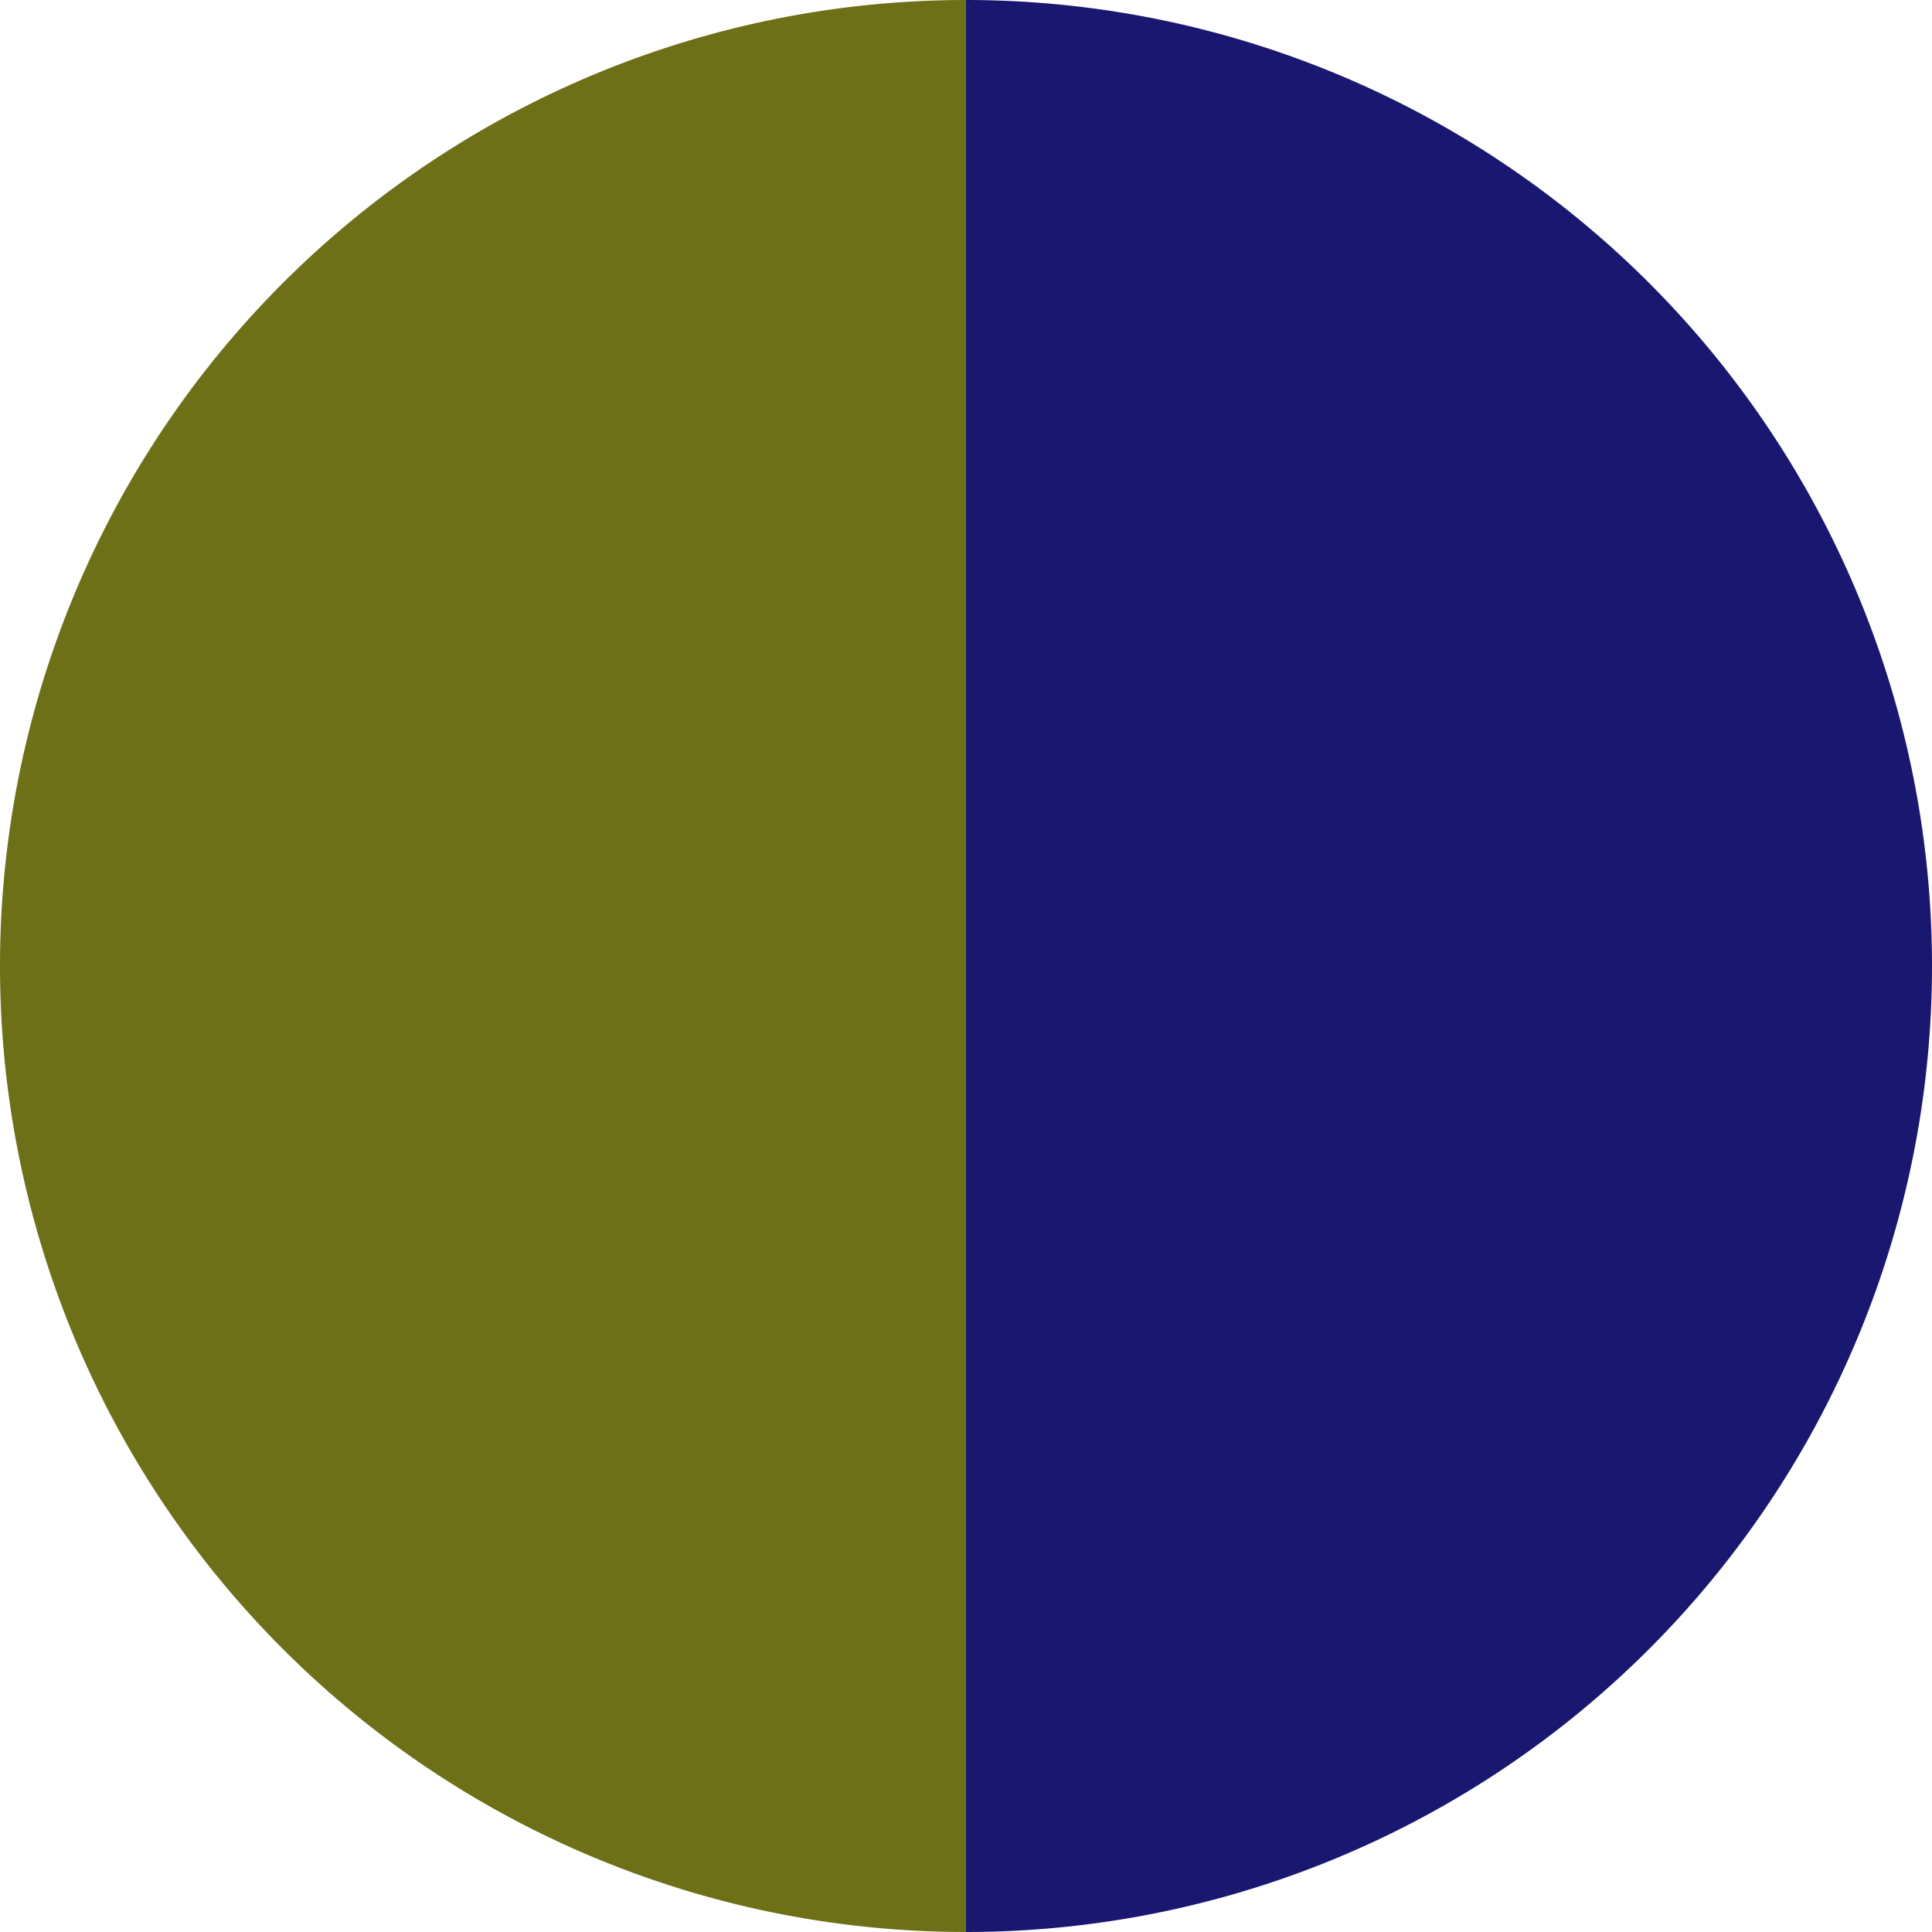
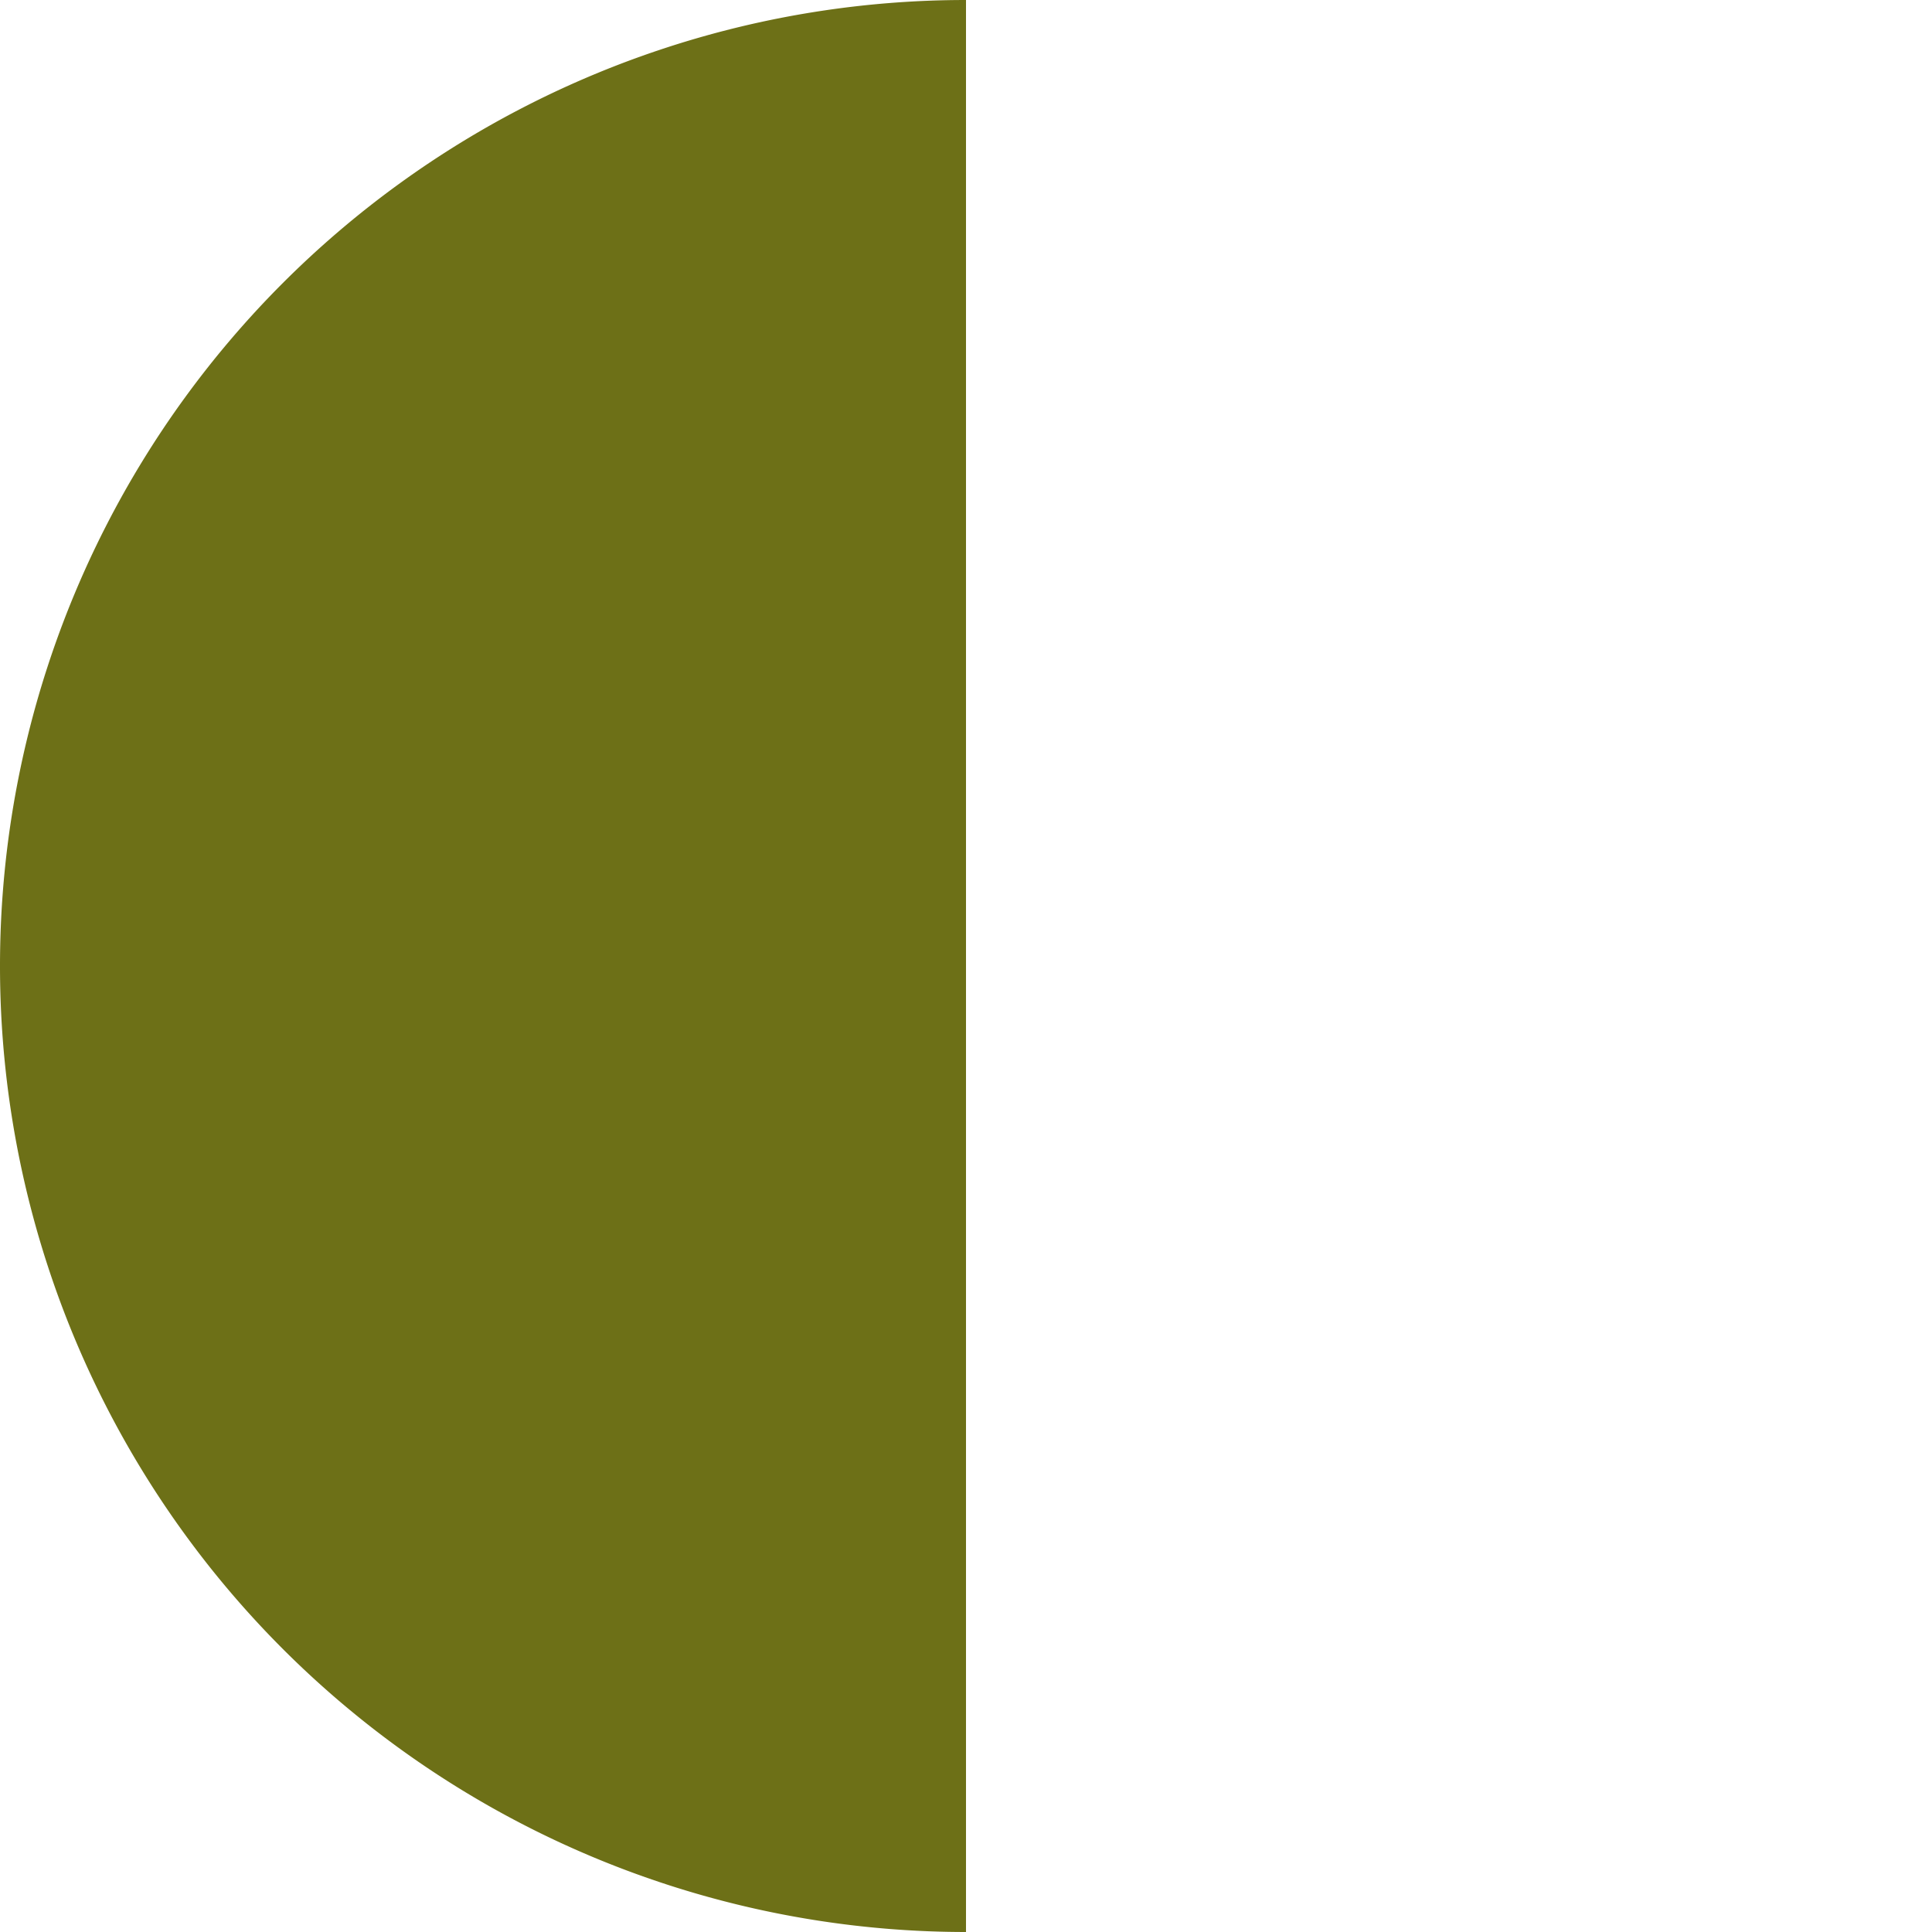
<svg xmlns="http://www.w3.org/2000/svg" width="500" height="500" viewBox="-1 -1 2 2">
-   <path d="M 0 -1               A 1,1 0 0,1 0 1             L 0,0              z" fill="#1a1770" />
  <path d="M 0 1               A 1,1 0 0,1 -0 -1             L 0,0              z" fill="#6d7017" />
</svg>